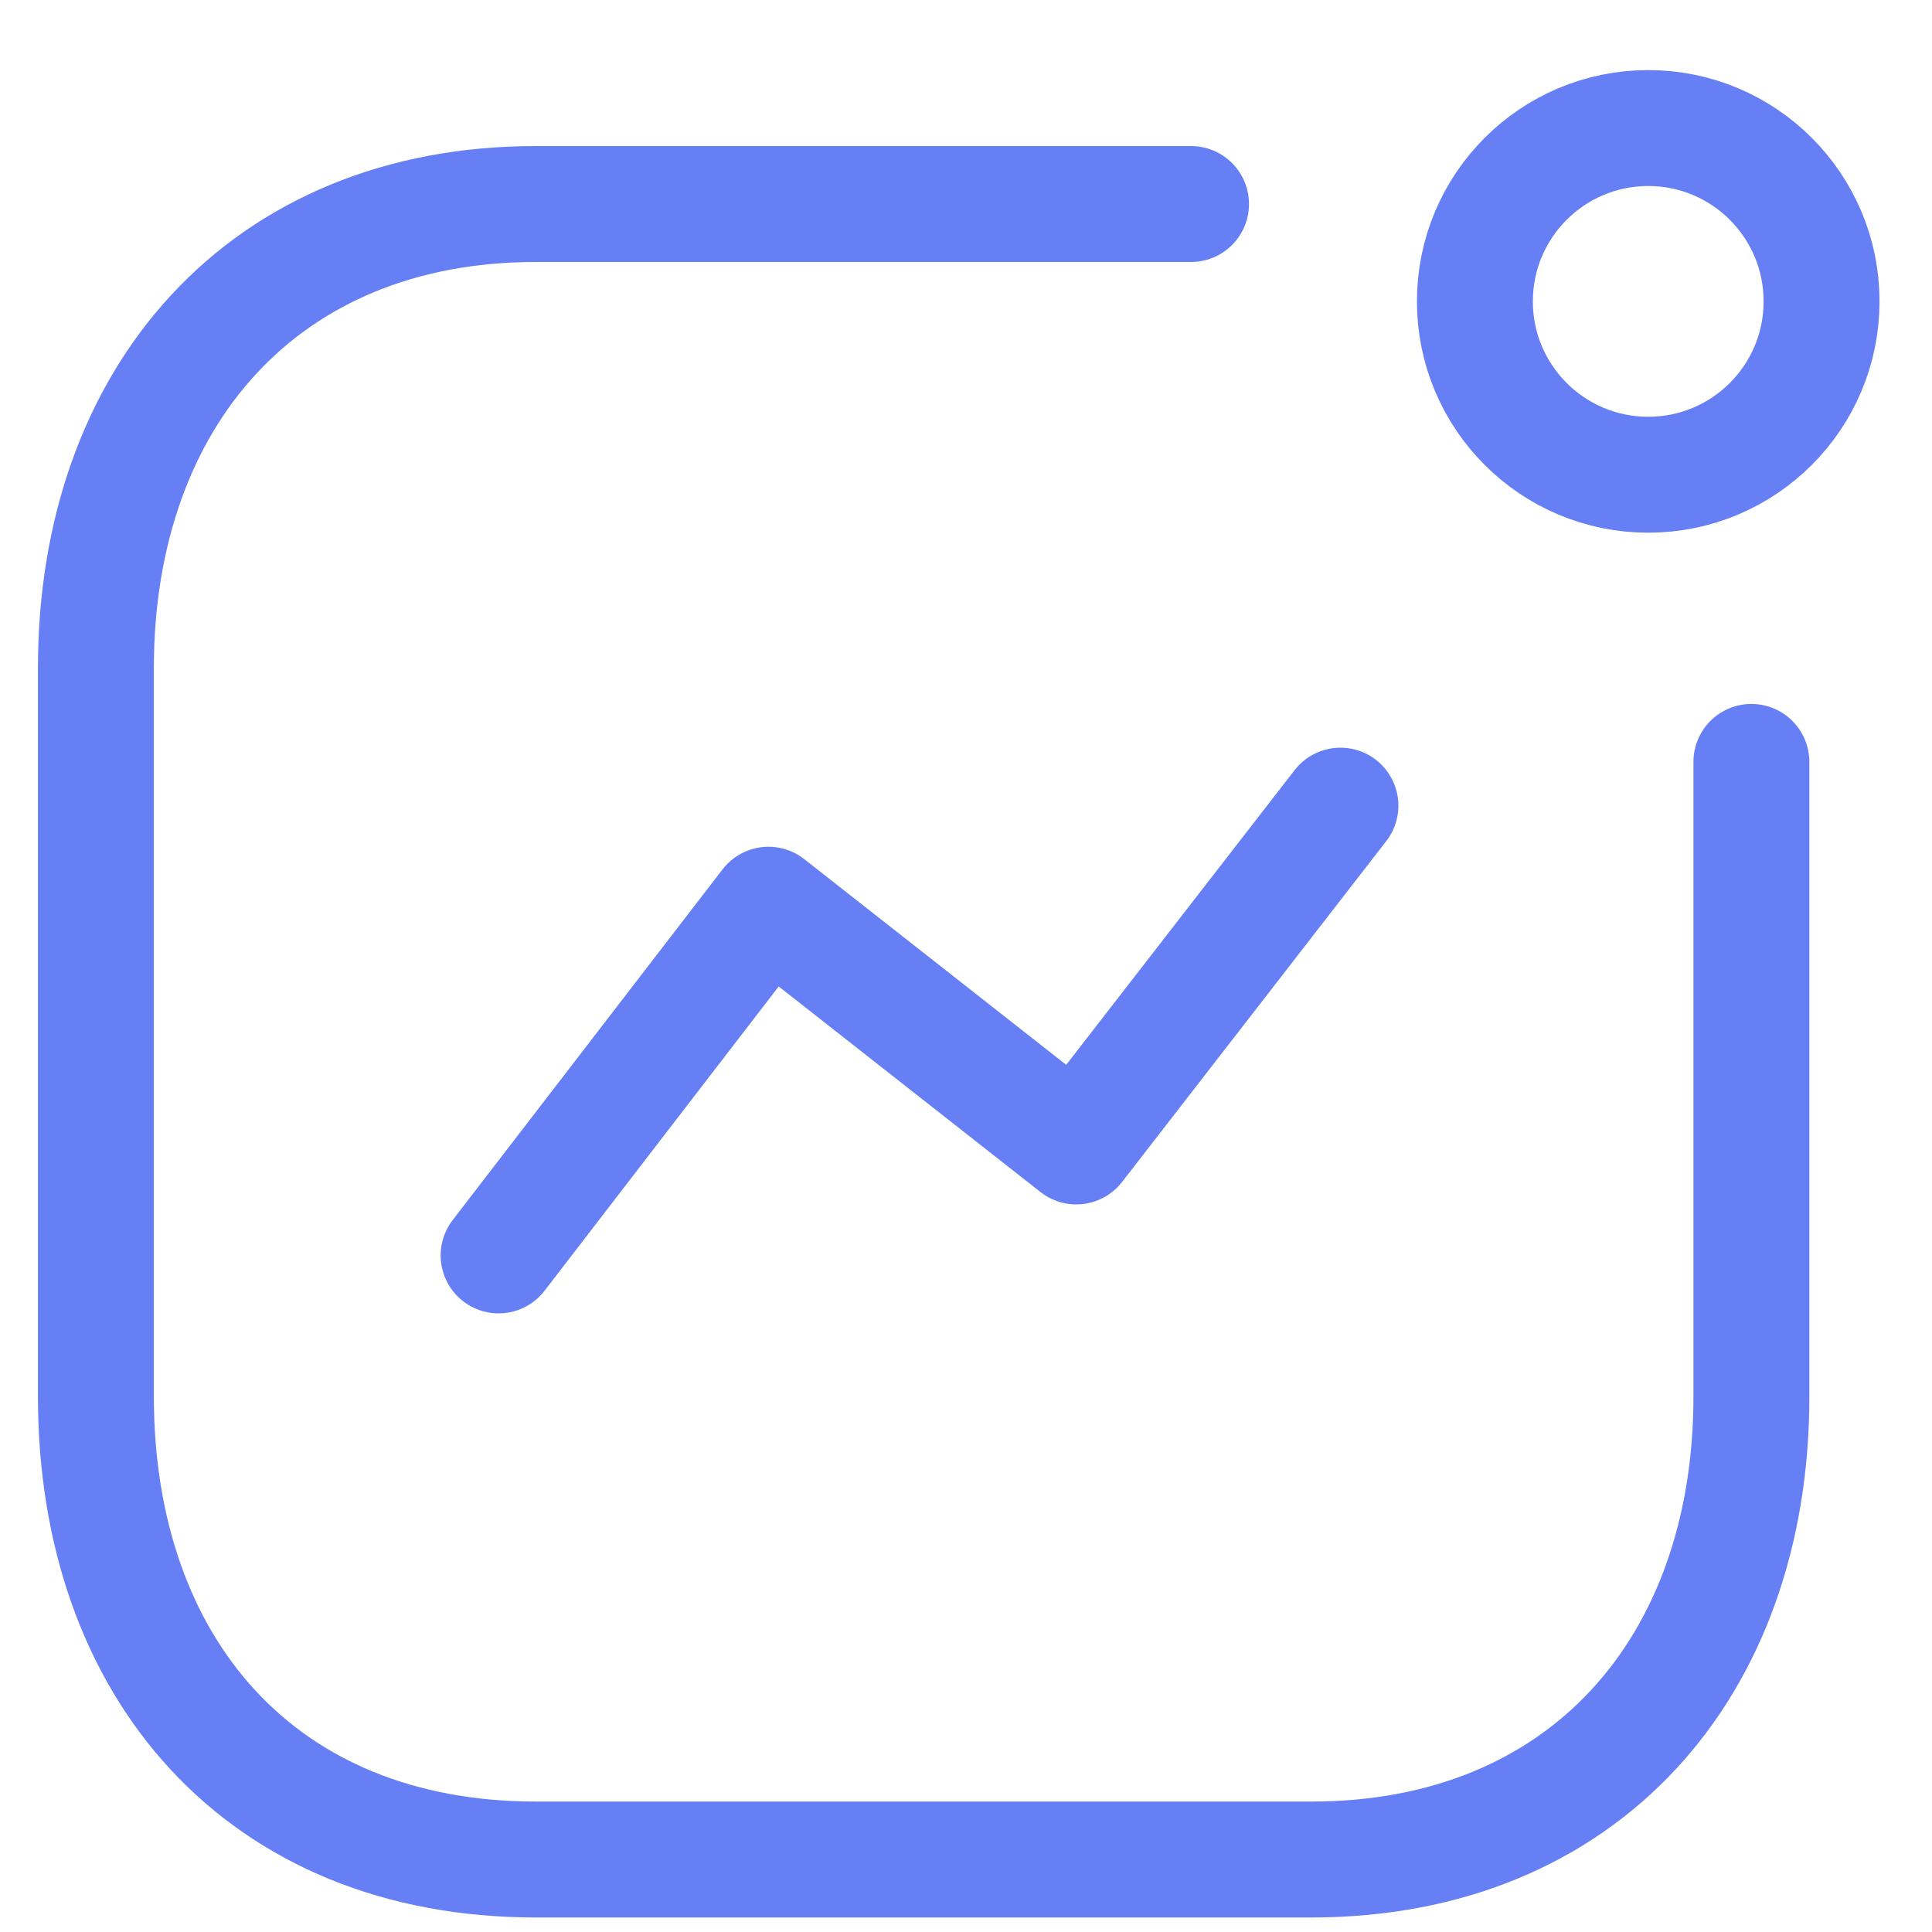
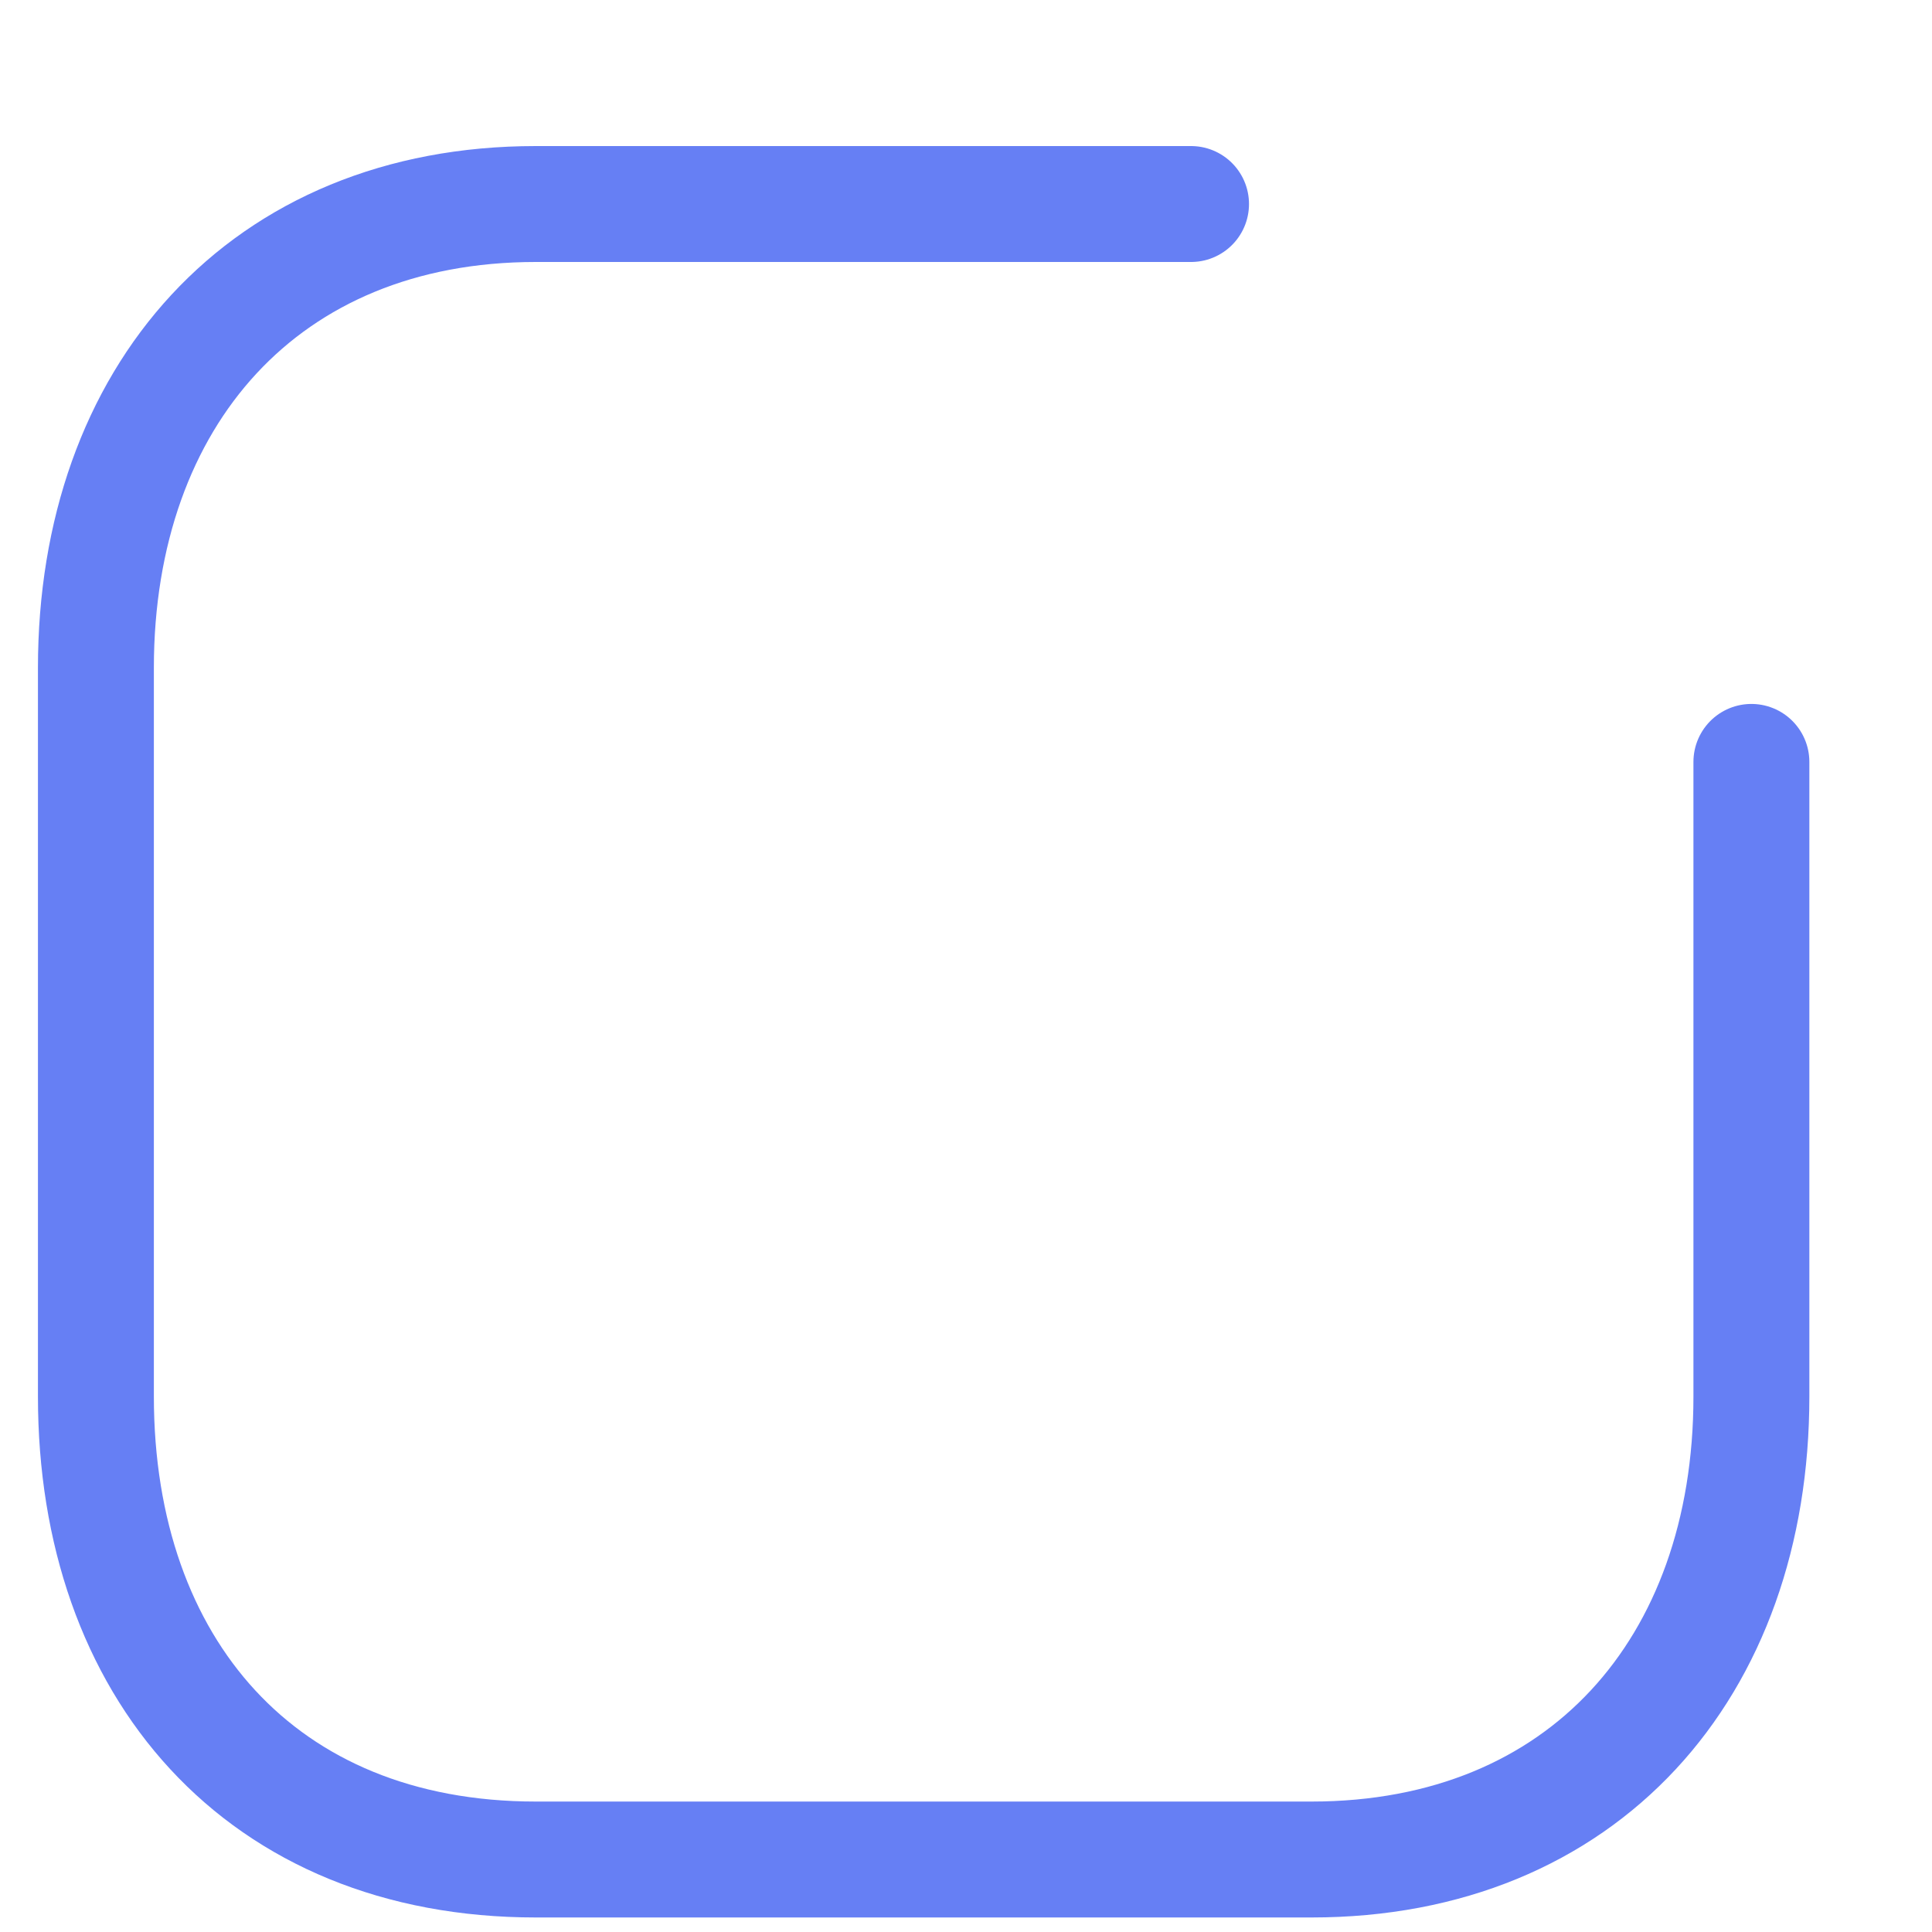
<svg xmlns="http://www.w3.org/2000/svg" width="25" height="25" viewBox="0 0 25 25" fill="none">
-   <path d="M6.452 16.245L9.944 11.707L13.927 14.835L17.345 10.425" stroke="#667FF4" stroke-width="1.5" stroke-linecap="round" stroke-linejoin="round" />
-   <circle cx="21.328" cy="3.9" r="2.243" stroke="#667FF4" stroke-width="1.5" stroke-linecap="round" stroke-linejoin="round" />
  <path d="M15.412 2.64H6.933C3.419 2.64 1.241 5.128 1.241 8.642V18.071C1.241 21.584 3.377 24.062 6.933 24.062H16.971C20.484 24.062 22.663 21.584 22.663 18.071V9.859" stroke="#667FF4" stroke-width="1.5" stroke-linecap="round" stroke-linejoin="round" />
</svg>